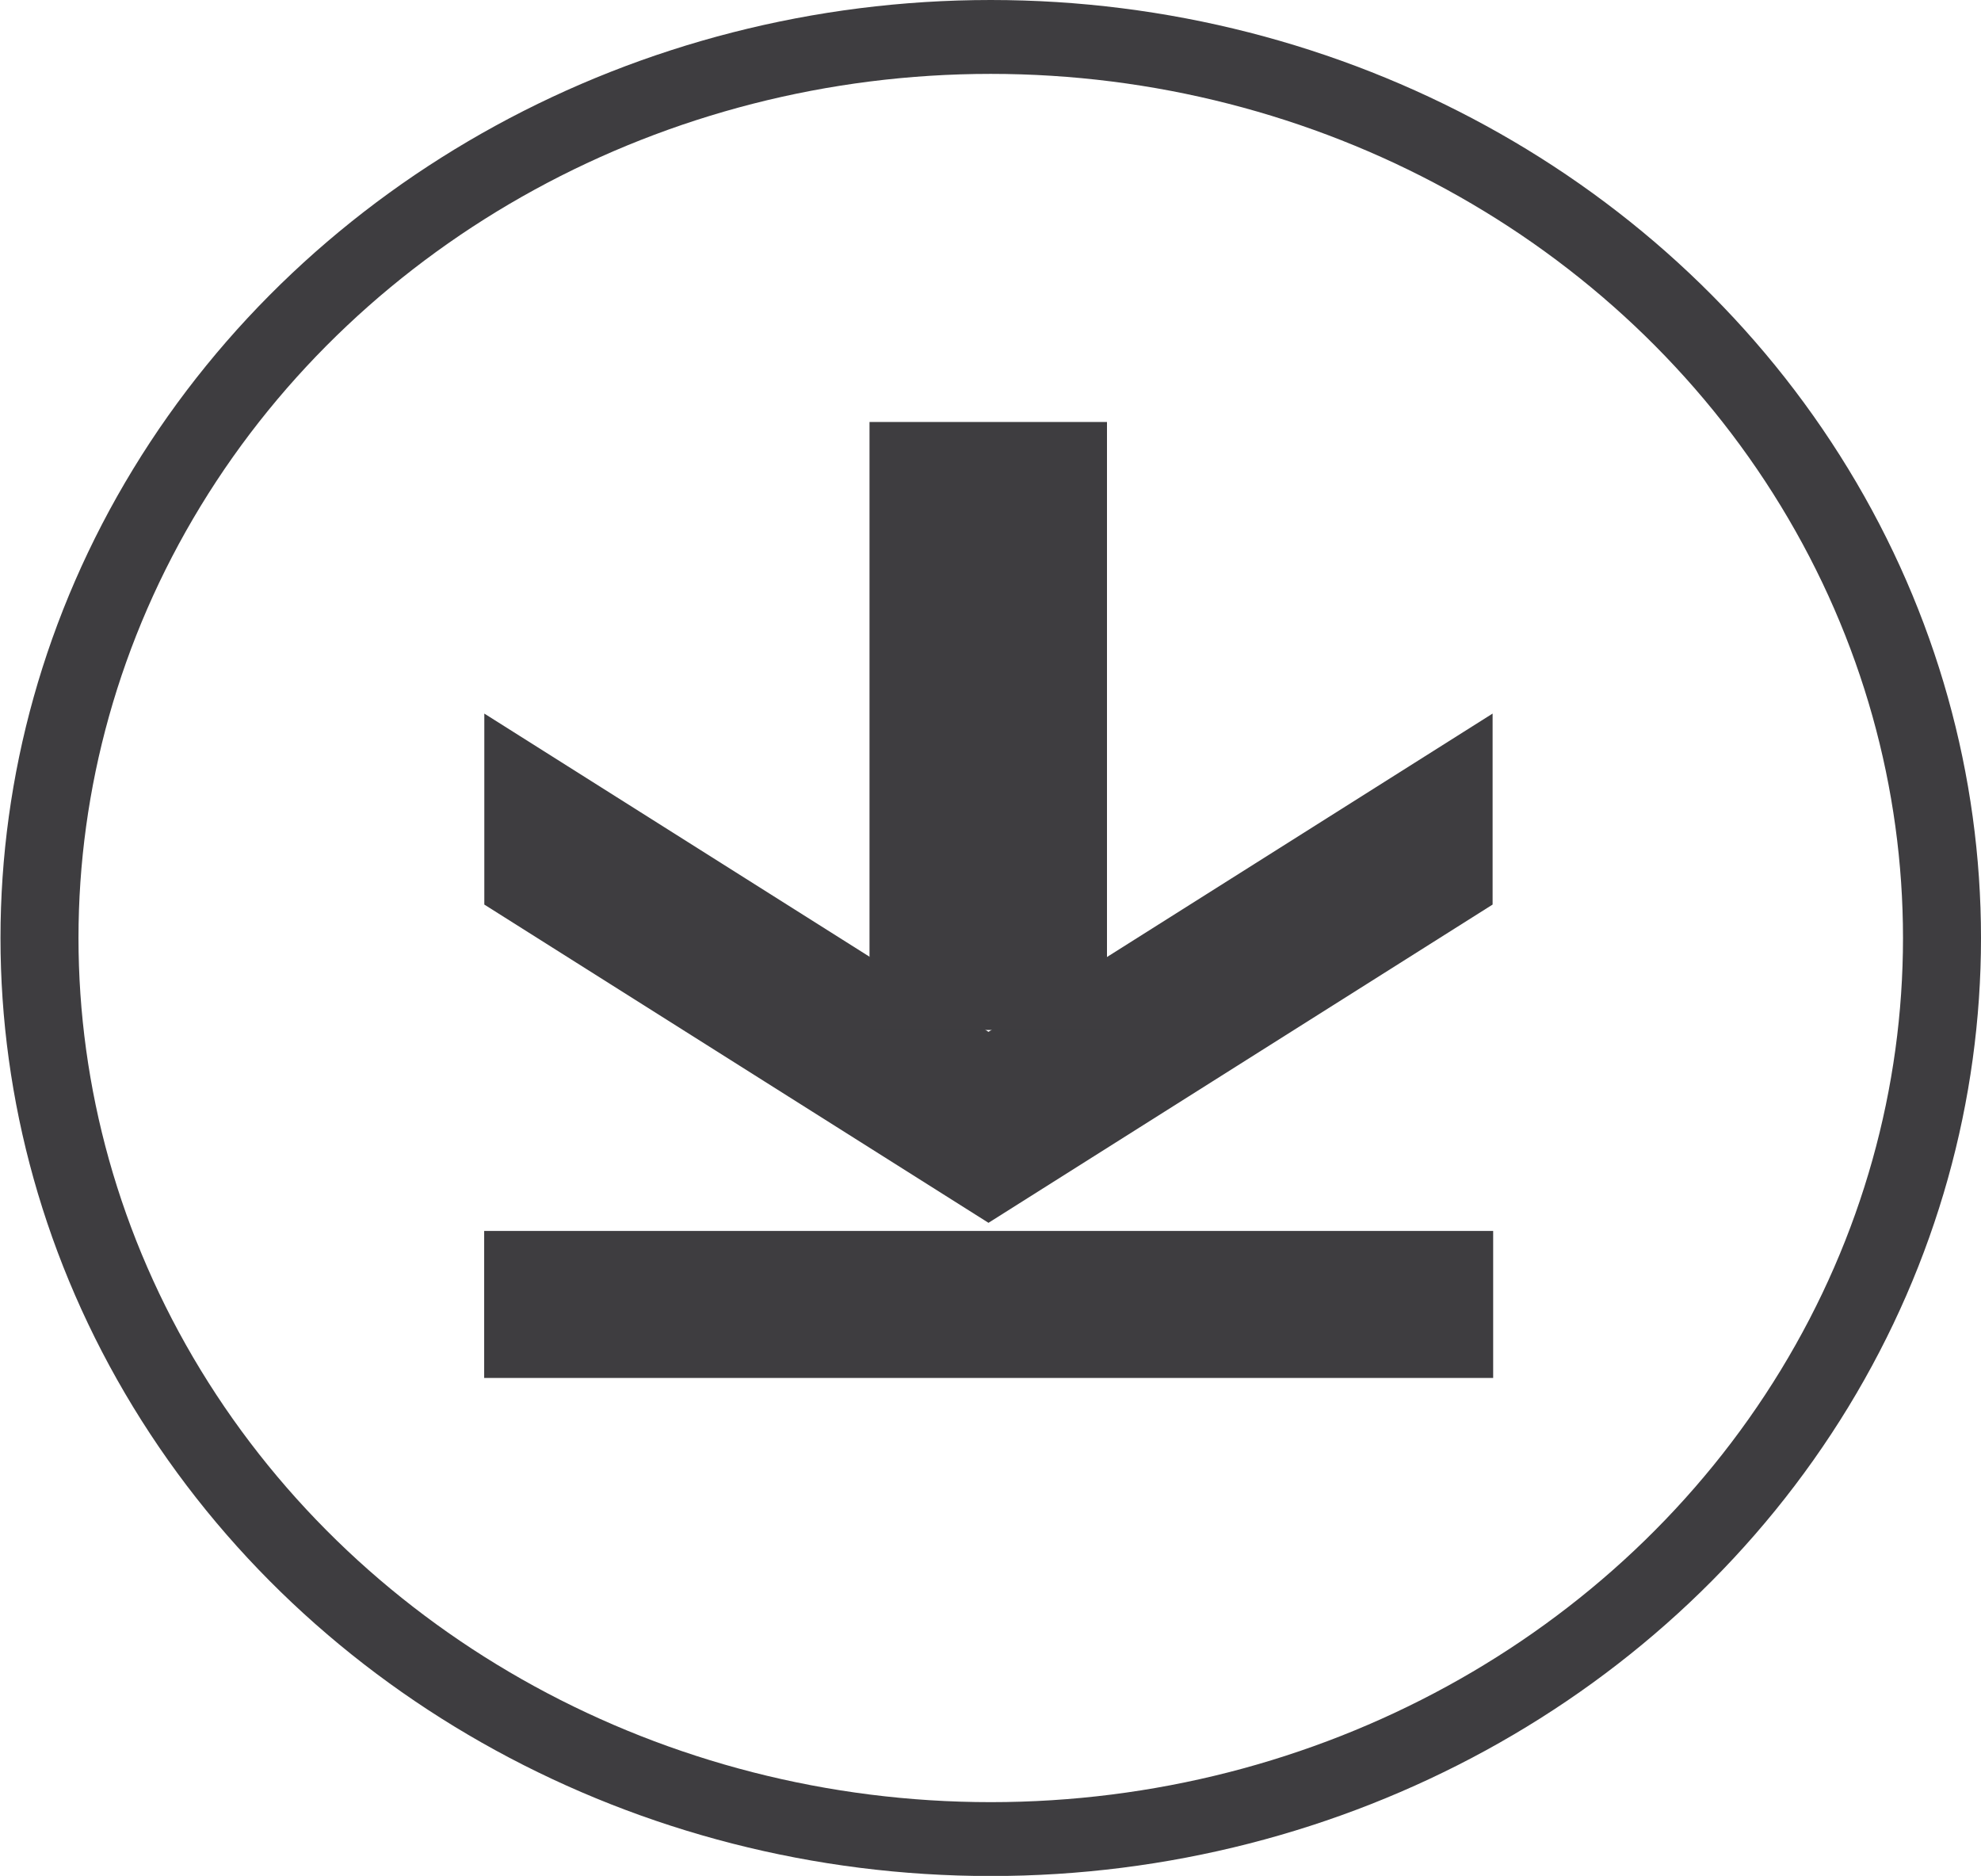
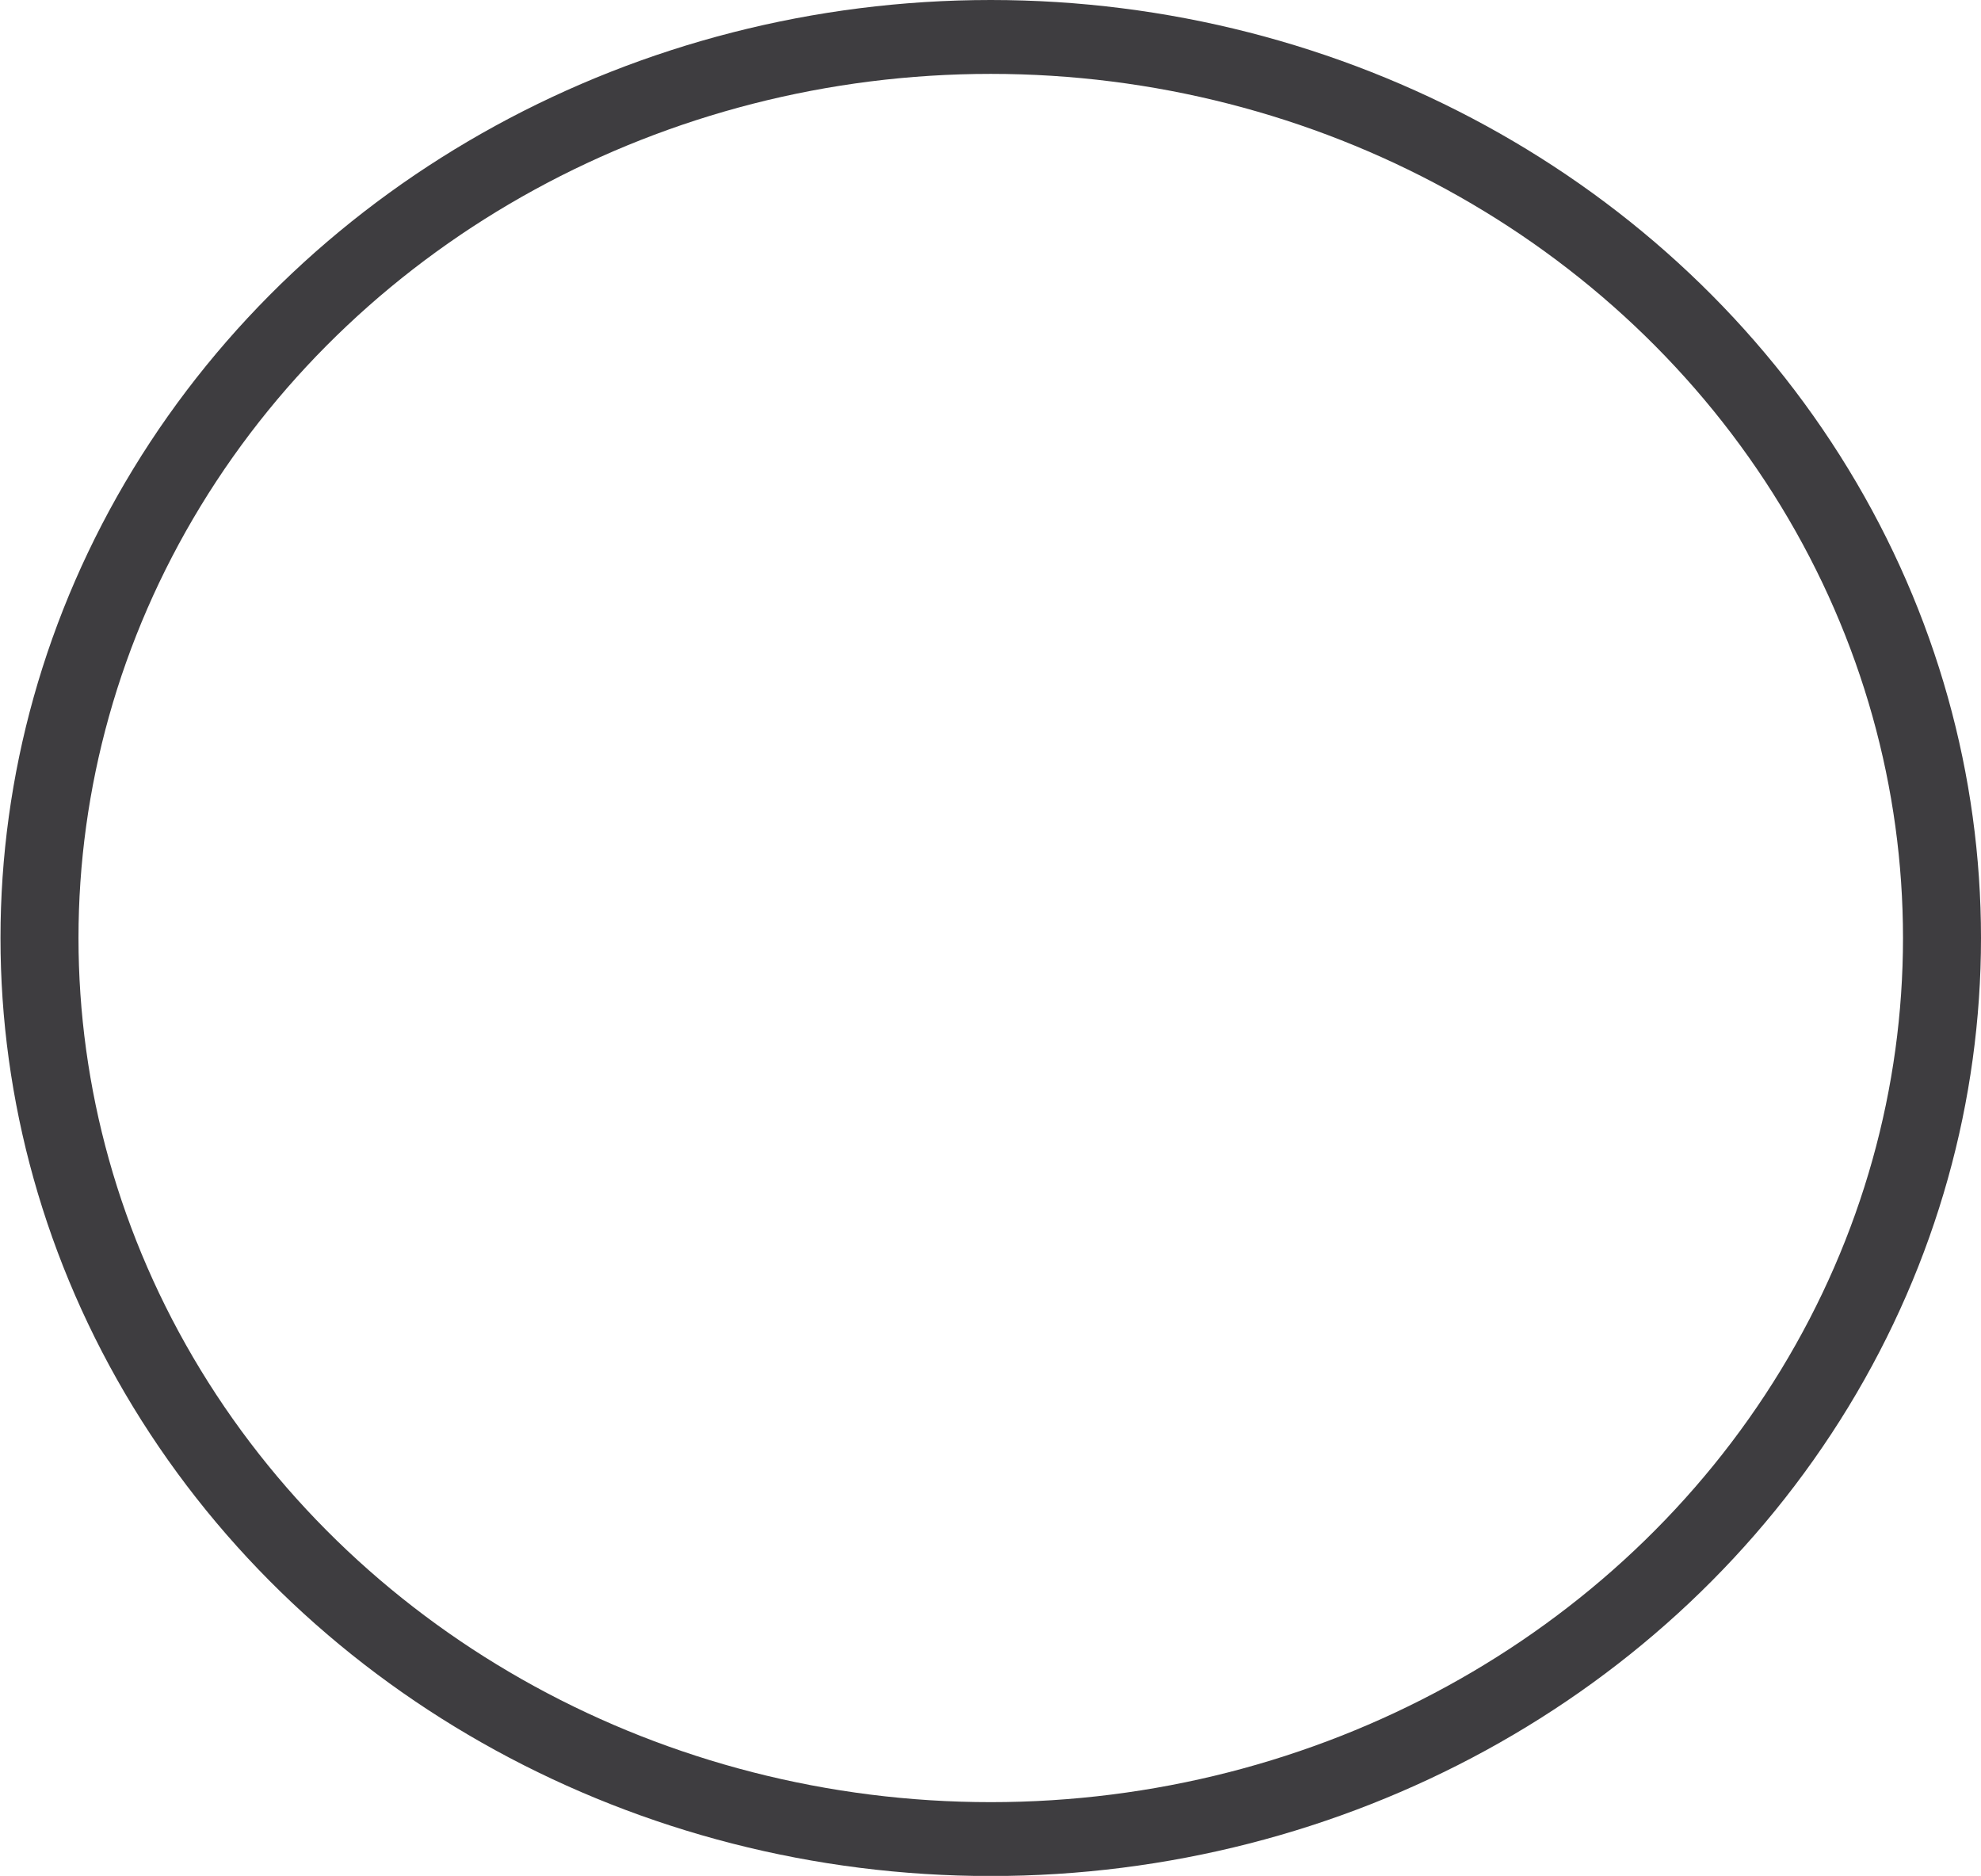
<svg xmlns="http://www.w3.org/2000/svg" width="42.212" height="39.964">
  <g transform="matrix(0 1.574 -1.662 0 42.212 0)" fill="none" stroke="#3e3d40">
    <circle cx="12.696" cy="12.696" r="12.696" stroke="none" />
    <circle cx="12.696" cy="12.696" r="12.196" />
  </g>
  <g fill="#3e3d40">
-     <path d="m31.805 15.202-10.742 6.78-10.743-6.78v4.069l10.743 6.78 10.742-6.78z" />
-     <path d="M23.588 8.99v12.953h-5.06V8.99Z" />
-   </g>
-   <path fill="#3e3d40" d="M10.317 26.224h21.5v3.132h-21.5z" />
+     </g>
</svg>